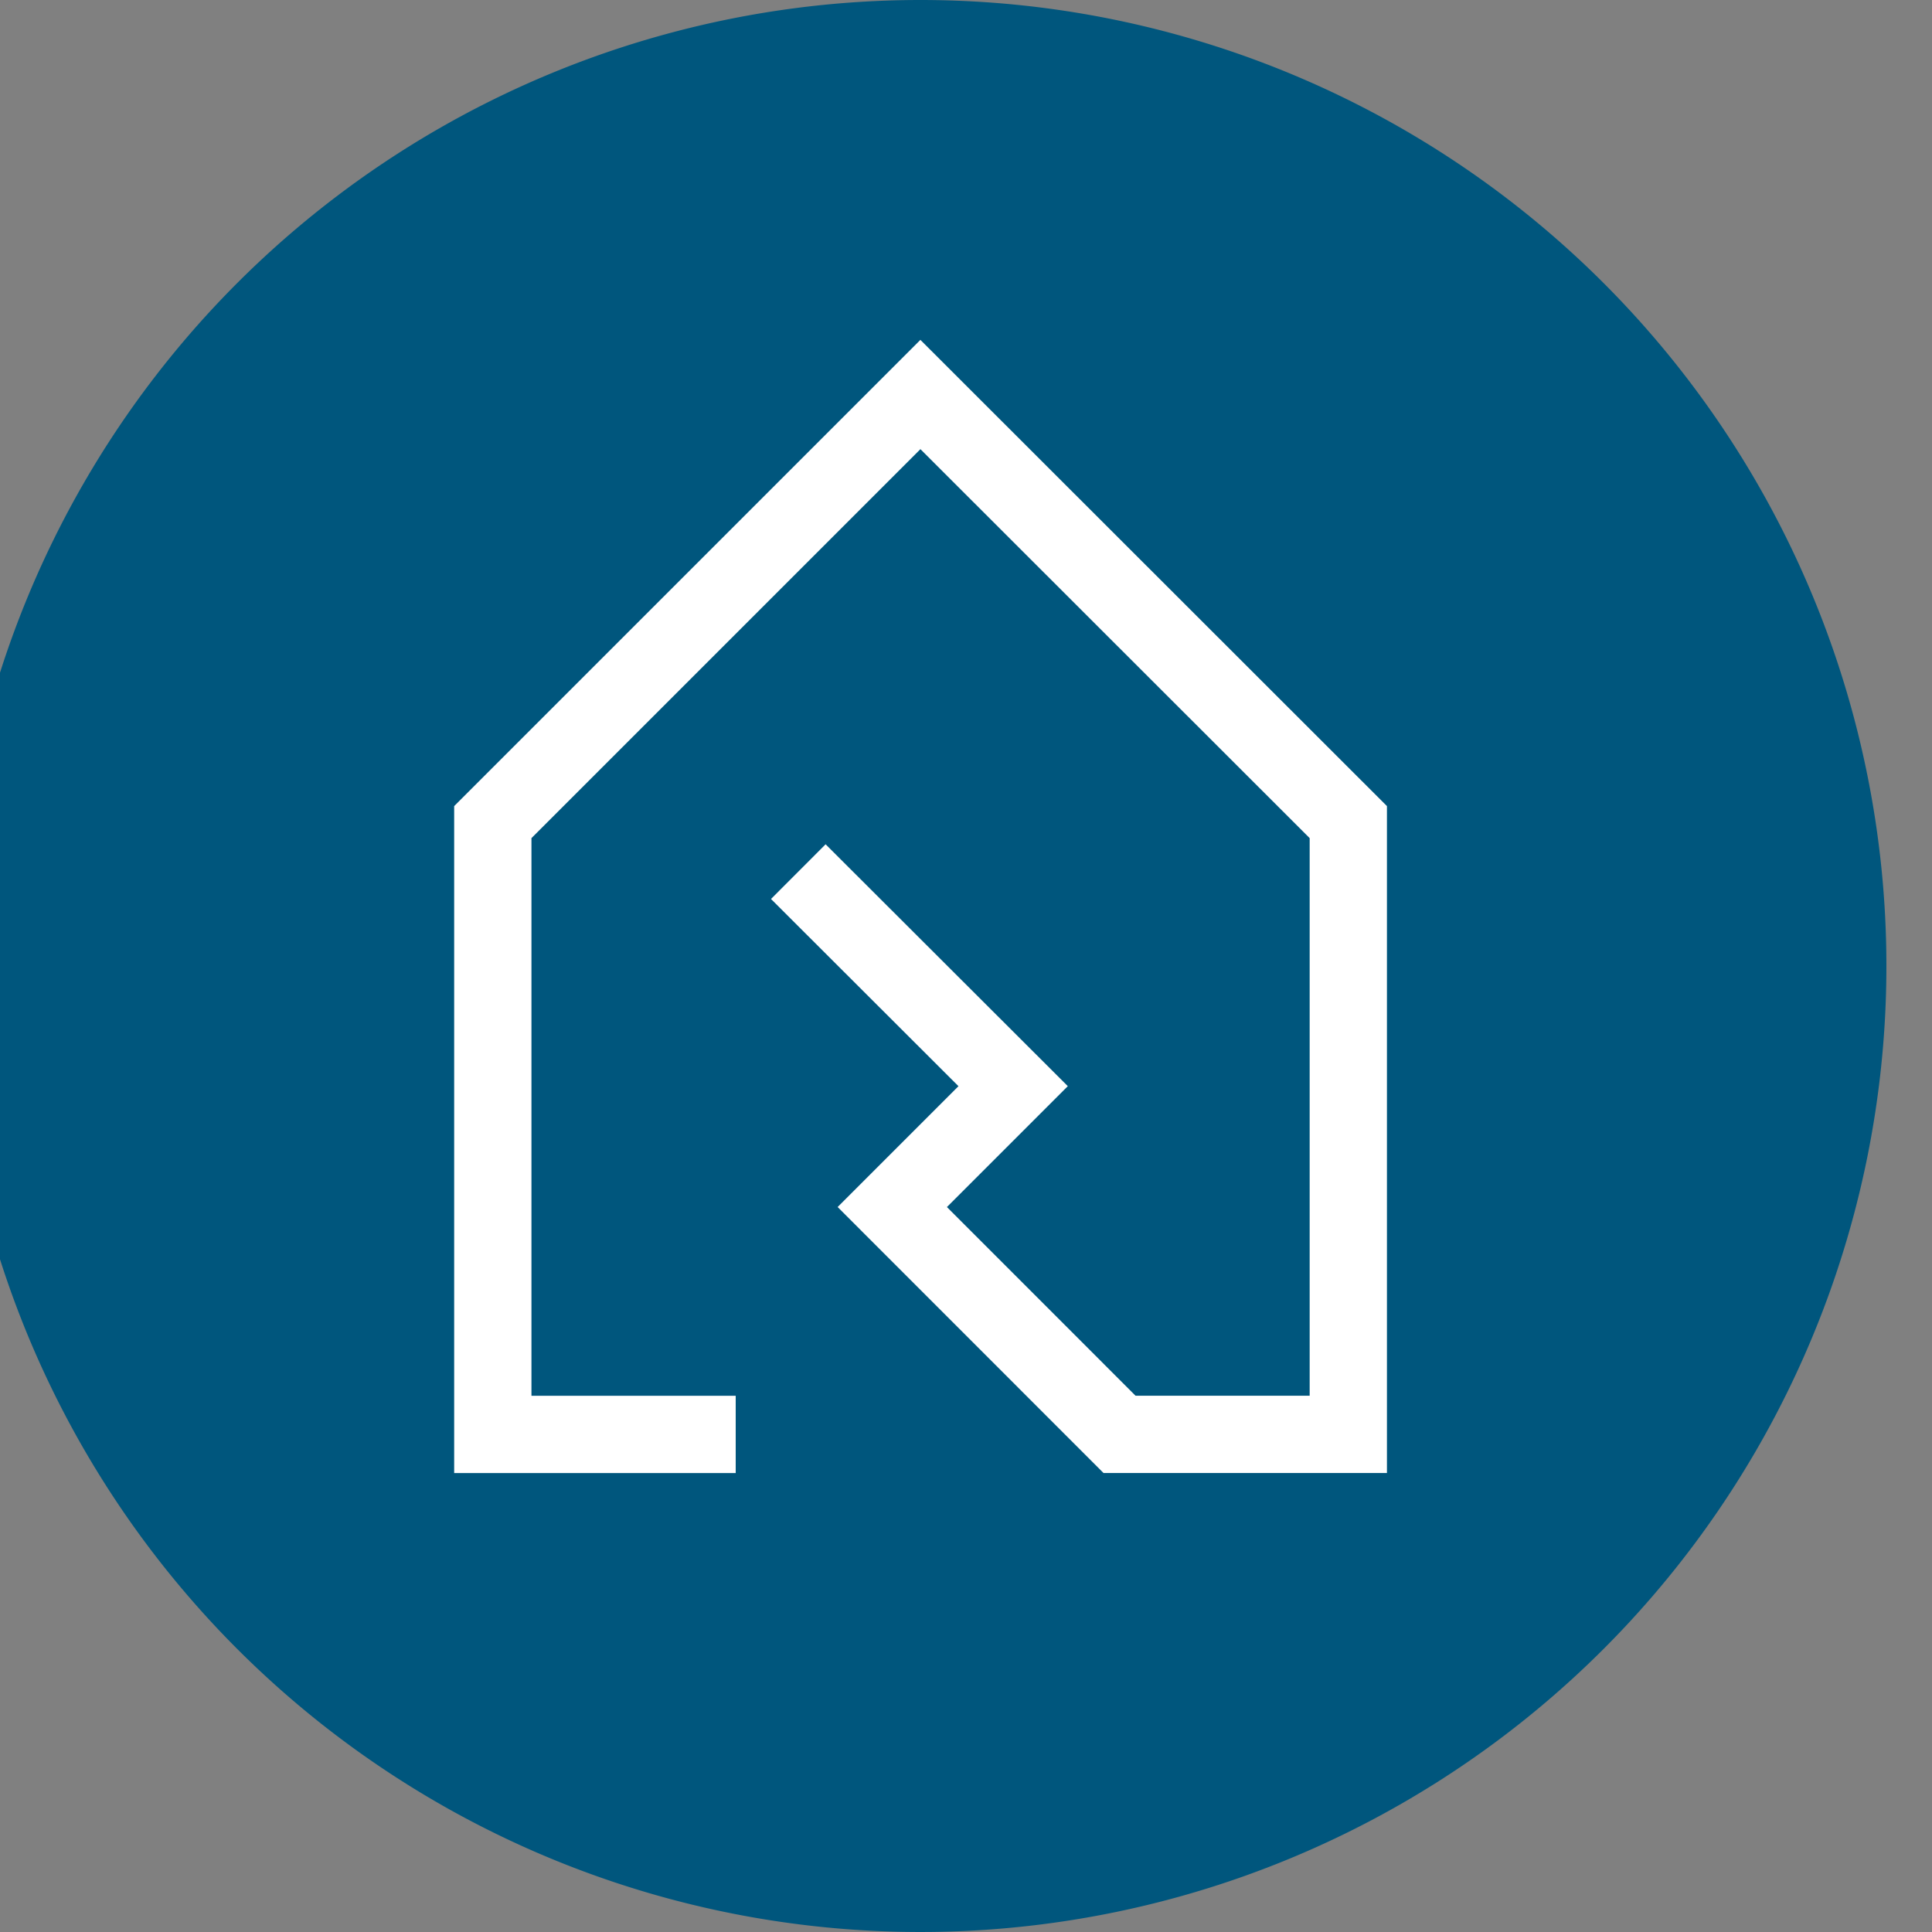
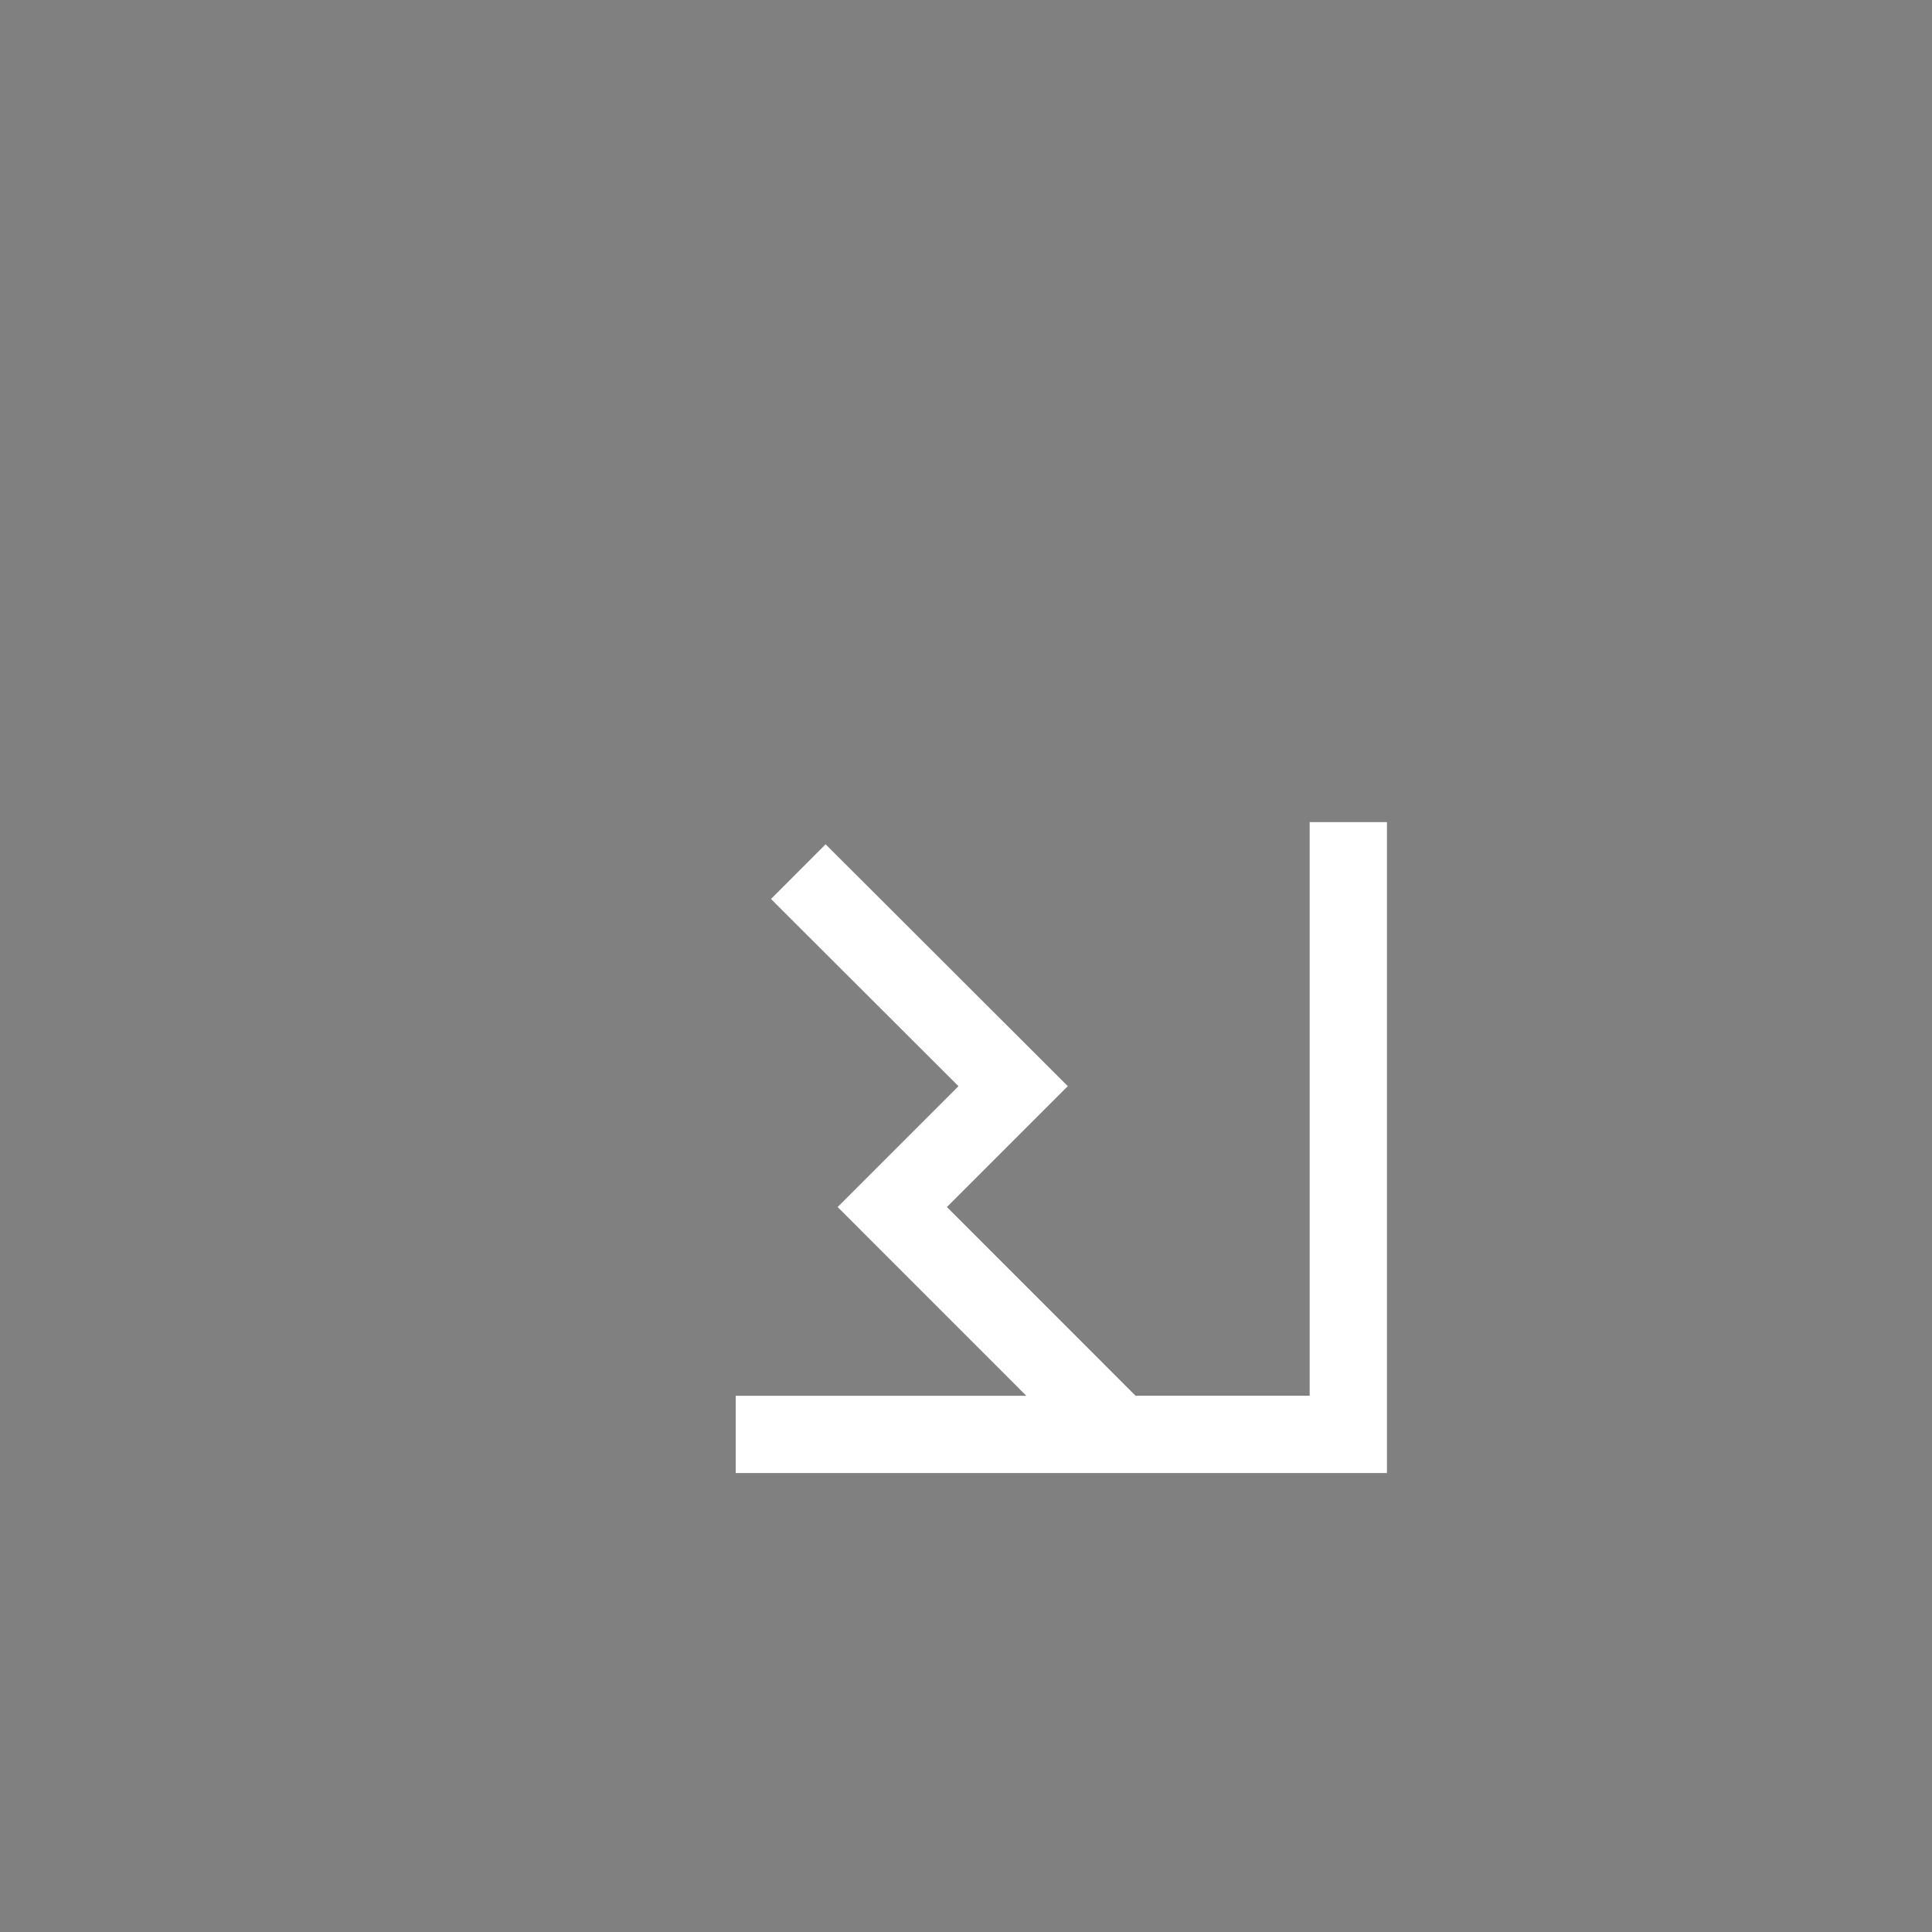
<svg xmlns="http://www.w3.org/2000/svg" width="25" height="25" viewBox="0 0 25 25">
  <rect x="0" y="0" width="25" height="25" fill="#808080" stroke="none" />
  <defs>
    <clipPath id="clip-path">
      <rect id="Rechteck_885" data-name="Rechteck 885" width="25" height="25" transform="translate(0.347)" fill="none" />
    </clipPath>
  </defs>
  <g id="Gruppe_232" data-name="Gruppe 232" transform="translate(-0.347)">
    <g id="Gruppe_231" data-name="Gruppe 231" clip-path="url(#clip-path)">
-       <path id="Pfad_180" data-name="Pfad 180" d="M12.5,0A12.5,12.5,0,1,1,0,12.5,12.5,12.5,0,0,1,12.5,0" transform="translate(-0.243)" fill="#00567d" />
-       <path id="Pfad_181" data-name="Pfad 181" d="M10.92,11.279,13.7,14.055l-1.564,1.564,2.941,2.942h2.96V10.638L12.5,5.105,6.967,10.638v7.923H10.11" transform="translate(-0.243)" fill="none" stroke="#fff" stroke-miterlimit="10" stroke-width="1" />
+       <path id="Pfad_181" data-name="Pfad 181" d="M10.92,11.279,13.7,14.055l-1.564,1.564,2.941,2.942h2.96V10.638v7.923H10.11" transform="translate(-0.243)" fill="none" stroke="#fff" stroke-miterlimit="10" stroke-width="1" />
    </g>
  </g>
</svg>